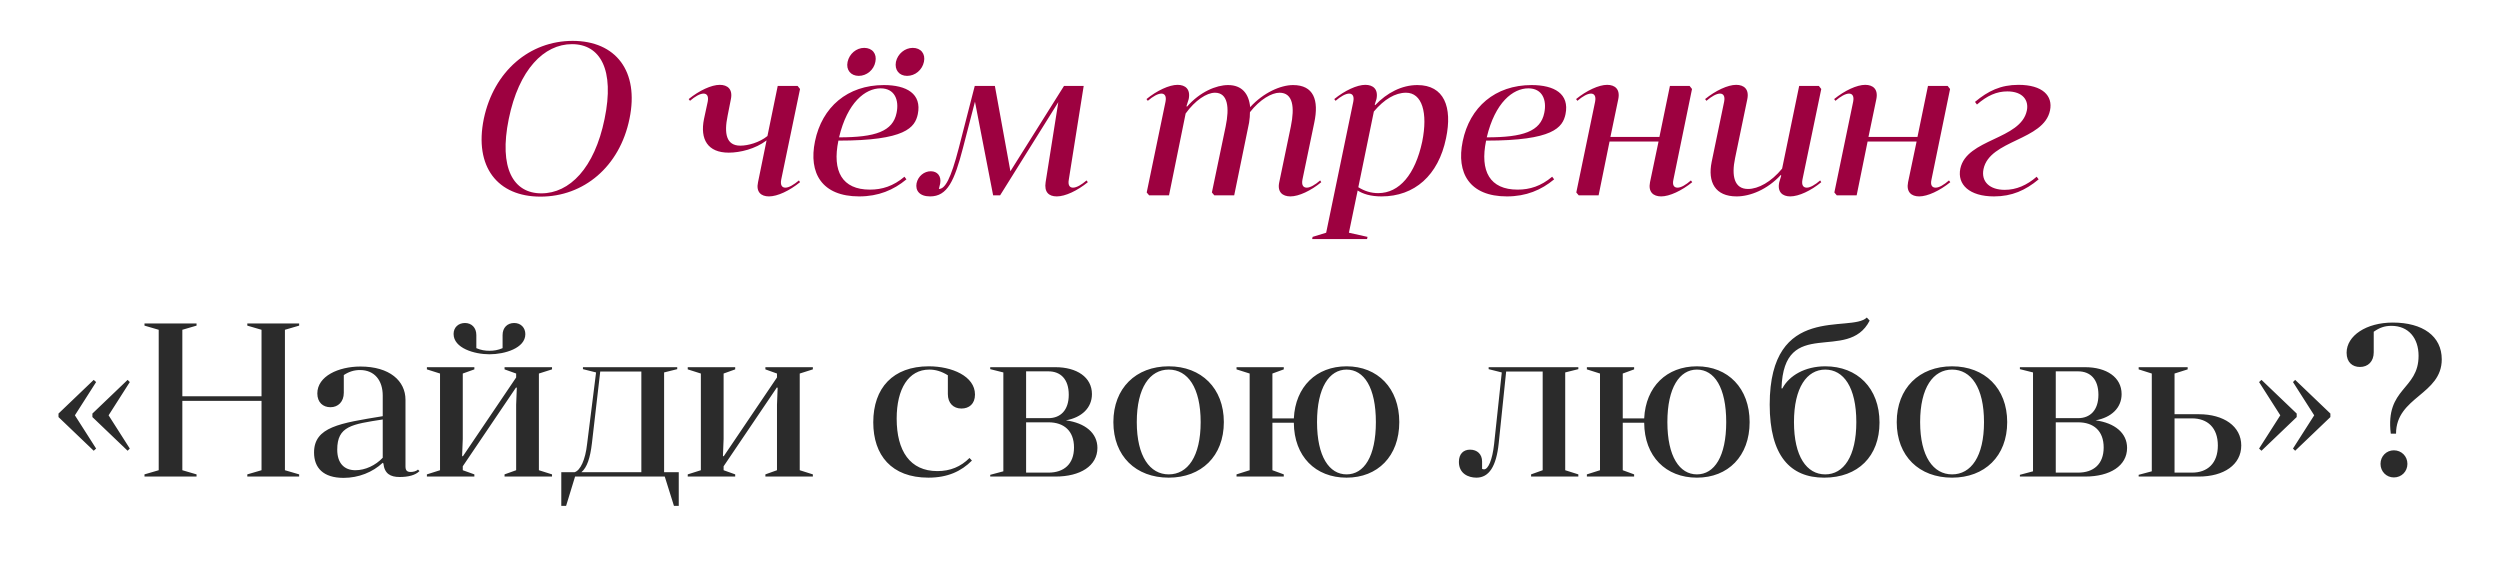
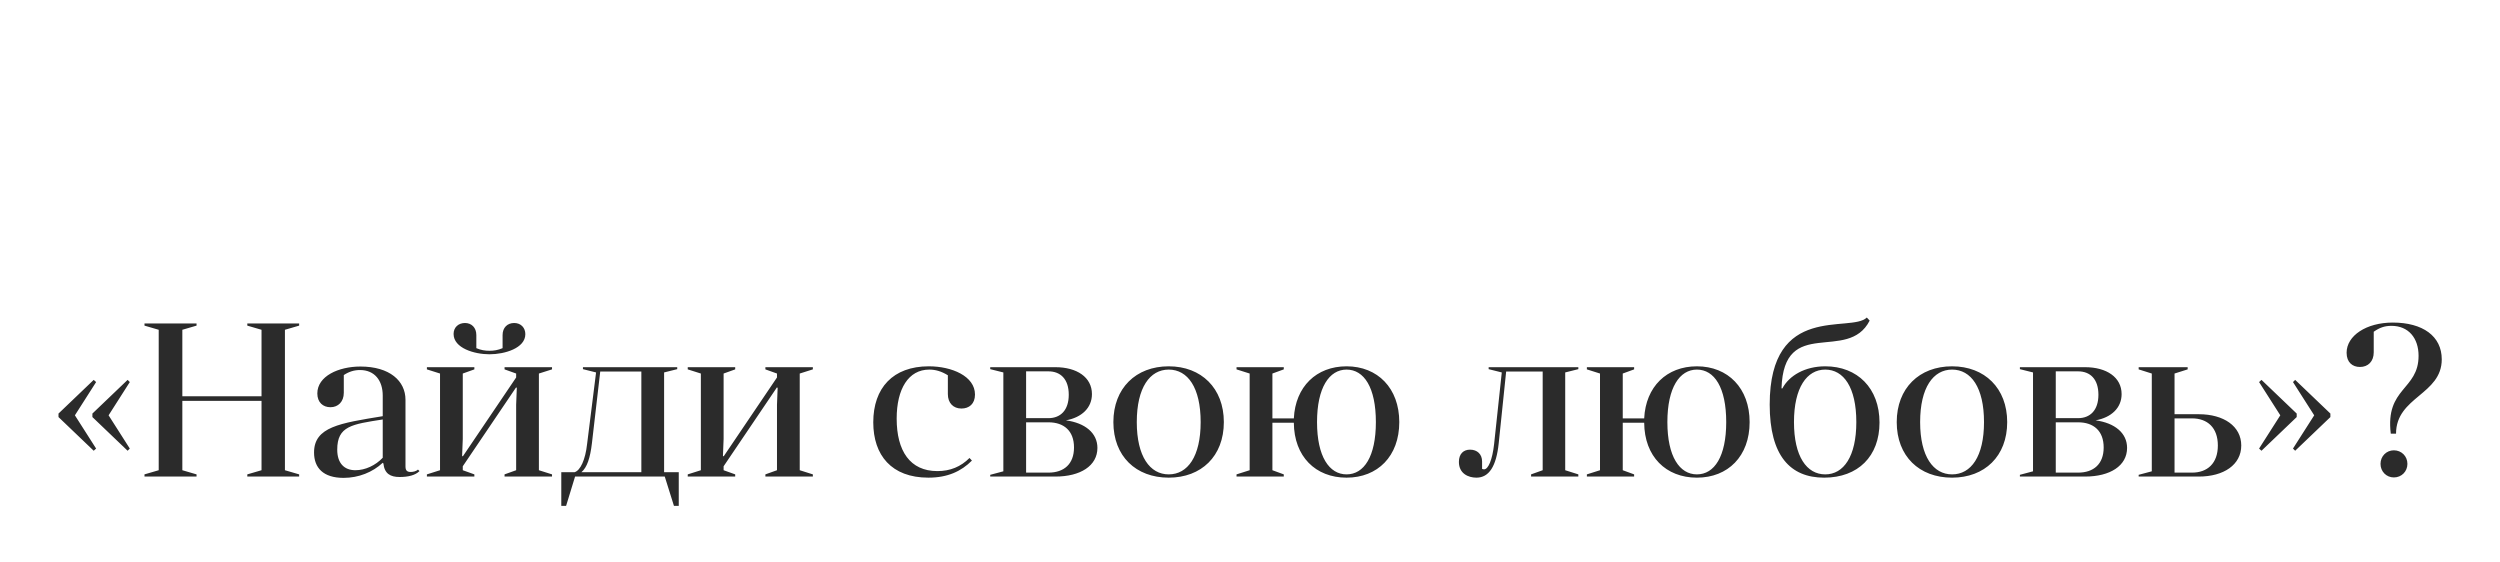
<svg xmlns="http://www.w3.org/2000/svg" width="320" height="72" viewBox="0 0 320 72" fill="none">
-   <path d="M61.928 15.2C60.668 21.36 63.692 25.168 69.18 25.168C74.696 25.168 79.316 21.36 80.576 15.2C81.836 9.096 78.812 5.232 73.296 5.232C67.808 5.232 63.216 9.096 61.928 15.2ZM65.12 15.228C66.408 8.9 69.628 5.652 73.212 5.652C76.824 5.652 78.7 8.9 77.384 15.228C76.096 21.528 72.904 24.748 69.292 24.748C65.708 24.748 63.832 21.528 65.12 15.228ZM99.548 11L98.232 17.412C97.196 18.252 95.74 18.644 94.76 18.644C92.968 18.644 92.66 17.104 93.136 14.808L93.556 12.68C93.808 11.42 93.136 10.86 92.128 10.86C91.064 10.86 89.496 11.588 88.152 12.68L88.32 12.904C88.964 12.344 89.608 11.98 90.056 11.98C90.476 11.98 90.728 12.288 90.588 13.016L90.112 15.228C89.58 17.832 90.588 19.54 93.276 19.54C94.732 19.54 96.692 19.064 98.12 17.972L97.028 23.32C96.748 24.58 97.42 25.14 98.428 25.14C99.52 25.14 101.06 24.412 102.404 23.32L102.264 23.096C101.592 23.656 100.976 24.02 100.528 24.02C100.108 24.02 99.856 23.712 99.996 22.984L102.404 11.392L102.096 11H99.548ZM107.315 18C115.911 18 117.115 16.32 117.479 14.612C118.011 12.008 116.051 10.888 113.139 10.888C108.463 10.888 105.215 13.716 104.319 18.084C103.479 22.144 105.187 25.14 109.975 25.14C112.439 25.14 114.371 24.328 116.023 22.956L115.771 22.62C114.343 23.824 112.915 24.272 111.347 24.272C107.791 24.272 106.503 21.92 107.315 18ZM112.719 11.308C114.539 11.308 115.099 12.82 114.763 14.444C114.287 16.824 112.047 17.58 107.399 17.58C108.463 13.1 110.759 11.308 112.719 11.308ZM108.491 7.92C108.267 8.956 108.911 9.712 109.919 9.712C110.927 9.712 111.851 8.956 112.047 7.92C112.271 6.884 111.655 6.128 110.619 6.128C109.611 6.128 108.715 6.884 108.491 7.92ZM114.679 7.92C114.483 8.956 115.099 9.712 116.107 9.712C117.143 9.712 118.039 8.956 118.263 7.92C118.487 6.884 117.871 6.128 116.835 6.128C115.827 6.128 114.903 6.884 114.679 7.92ZM120.344 23.488C120.512 22.536 119.98 21.92 119.14 21.92C118.3 21.92 117.516 22.536 117.32 23.46C117.152 24.384 117.684 25.14 119.056 25.14C121.268 25.14 122.164 23.152 123.256 18.952L124.796 13.016L127.12 25H128.016L135.464 13.072L133.84 23.32C133.644 24.58 134.232 25.14 135.268 25.14C136.36 25.14 137.9 24.412 139.244 23.32L139.076 23.096C138.46 23.628 137.816 24.02 137.34 24.02C136.948 24.02 136.668 23.74 136.808 22.984L138.712 11H136.192L129.332 21.92L127.344 11H124.768L122.724 18.952C121.688 22.956 120.96 24.188 120.176 24.188L120.344 23.488ZM146.918 12.904C147.562 12.344 148.206 11.98 148.654 11.98C149.074 11.98 149.326 12.288 149.186 13.016L146.778 24.636L147.086 25H149.634L151.762 14.528C152.966 12.848 154.45 11.868 155.514 11.868C157.166 11.868 157.39 13.744 156.886 16.18L155.122 24.636L155.43 25H157.978L159.882 15.704C159.966 15.228 159.994 14.724 159.994 14.36C161.282 12.708 162.794 11.868 163.774 11.868C165.51 11.868 165.734 13.716 165.23 16.18L163.746 23.32C163.466 24.58 164.166 25.14 165.174 25.14C166.238 25.14 167.806 24.412 169.122 23.32L168.982 23.096C168.338 23.656 167.694 24.02 167.274 24.02C166.826 24.02 166.574 23.712 166.714 22.984L168.226 15.704C168.842 12.792 168.142 10.888 165.51 10.888C163.942 10.888 161.73 11.84 160.022 13.716C159.854 11.98 158.958 10.888 157.194 10.888C155.682 10.888 153.582 11.756 151.93 13.66L151.874 13.576L152.154 12.68C152.406 11.42 151.734 10.86 150.726 10.86C149.662 10.86 148.094 11.588 146.75 12.68L146.918 12.904ZM167.957 30.6H174.985L175.041 30.32L172.661 29.788L173.781 24.384C174.425 24.804 175.405 25.14 176.833 25.14C181.061 25.14 184.113 22.452 185.093 17.692C185.933 13.688 184.841 10.888 181.425 10.888C179.437 10.888 177.533 11.868 176.021 13.464L175.965 13.38L176.189 12.68C176.441 11.42 175.769 10.86 174.761 10.86C173.697 10.86 172.129 11.588 170.785 12.68L170.953 12.904C171.597 12.344 172.241 11.98 172.689 11.98C173.109 11.98 173.361 12.288 173.221 13.016L169.749 29.788L168.013 30.32L167.957 30.6ZM175.853 14.276C177.169 12.708 178.597 11.868 179.969 11.868C182.013 11.868 182.797 14.388 182.041 18.14C181.145 22.312 179.129 24.72 176.413 24.72C175.489 24.72 174.677 24.468 173.865 23.964L175.853 14.276ZM190.221 18C198.817 18 200.021 16.32 200.385 14.612C200.917 12.008 198.957 10.888 196.045 10.888C191.369 10.888 188.121 13.716 187.225 18.084C186.385 22.144 188.093 25.14 192.881 25.14C195.345 25.14 197.277 24.328 198.929 22.956L198.677 22.62C197.249 23.824 195.821 24.272 194.253 24.272C190.697 24.272 189.409 21.92 190.221 18ZM195.625 11.308C197.445 11.308 198.005 12.82 197.669 14.444C197.193 16.824 194.953 17.58 190.305 17.58C191.369 13.1 193.665 11.308 195.625 11.308ZM204.622 25L206.022 18.112H212.294L211.202 23.32C210.95 24.58 211.622 25.14 212.63 25.14C213.694 25.14 215.262 24.412 216.606 23.32L216.438 23.096C215.794 23.656 215.178 24.02 214.73 24.02C214.282 24.02 214.03 23.712 214.198 22.984L216.578 11.392L216.27 11H213.75L212.406 17.524H206.134L207.142 12.68C207.394 11.42 206.722 10.86 205.714 10.86C204.65 10.86 203.082 11.588 201.738 12.68L201.906 12.904C202.55 12.344 203.194 11.98 203.642 11.98C204.062 11.98 204.314 12.288 204.174 13.016L201.766 24.636L202.074 25H204.622ZM218.422 12.904C219.066 12.344 219.71 11.98 220.158 11.98C220.578 11.98 220.83 12.288 220.69 13.016L219.094 20.716C218.562 23.32 219.542 25.14 222.286 25.14C224.022 25.14 226.206 24.272 227.942 22.396L227.998 22.48L227.746 23.32C227.466 24.58 228.166 25.14 229.146 25.14C230.238 25.14 231.806 24.412 233.122 23.32L232.982 23.096C232.338 23.656 231.694 24.02 231.274 24.02C230.826 24.02 230.574 23.712 230.714 22.984L233.122 11.392L232.814 11H230.294L228.11 21.584C226.71 23.292 225.058 24.188 223.742 24.188C221.978 24.188 221.614 22.508 222.09 20.24L223.658 12.68C223.91 11.42 223.238 10.86 222.23 10.86C221.166 10.86 219.598 11.588 218.254 12.68L218.422 12.904ZM237.653 25L239.053 18.112H245.325L244.233 23.32C243.981 24.58 244.653 25.14 245.661 25.14C246.725 25.14 248.293 24.412 249.637 23.32L249.469 23.096C248.825 23.656 248.209 24.02 247.761 24.02C247.313 24.02 247.061 23.712 247.229 22.984L249.609 11.392L249.301 11H246.781L245.437 17.524H239.165L240.173 12.68C240.425 11.42 239.753 10.86 238.745 10.86C237.681 10.86 236.113 11.588 234.769 12.68L234.937 12.904C235.581 12.344 236.225 11.98 236.673 11.98C237.093 11.98 237.345 12.288 237.205 13.016L234.797 24.636L235.105 25H237.653ZM262.401 14.136C262.793 12.26 261.449 10.86 258.369 10.86C256.073 10.86 254.477 11.644 252.797 13.044L253.049 13.38C254.365 12.232 255.569 11.7 256.941 11.7C258.929 11.7 259.713 12.848 259.433 14.164C258.649 17.888 251.733 17.748 250.921 21.584C250.501 23.628 252.097 25.14 255.233 25.14C257.529 25.14 259.265 24.356 260.945 22.956L260.693 22.62C259.433 23.712 258.089 24.3 256.605 24.3C254.729 24.3 253.553 23.292 253.889 21.64C254.673 17.888 261.617 18 262.401 14.136Z" fill="#9D0140" />
  <path d="M7.487 53.384L11.995 57.696L12.303 57.416L9.587 53.16L12.303 48.904L11.995 48.624L7.487 52.936V53.384ZM11.827 53.384L16.335 57.696L16.615 57.416L13.899 53.16L16.615 48.904L16.335 48.624L11.827 52.936V53.384ZM18.495 60.72V61H25.159V60.72L23.339 60.188V51.312H33.475V60.188L31.655 60.72V61H38.291V60.72L36.471 60.188V42.212L38.291 41.68V41.4H31.655V41.68L33.475 42.212V50.724H23.339V42.212L25.159 41.68V41.4H18.495V41.68L20.315 42.212V60.188L18.495 60.72ZM49.074 59.32C49.214 60.636 49.97 61.056 51.146 61.056C52.266 61.056 53.162 60.832 53.694 60.3L53.498 60.104C53.274 60.328 52.854 60.412 52.574 60.412C52.126 60.412 51.902 60.244 51.902 59.712V51.172C51.902 48.764 49.886 46.916 46.134 46.916C43.334 46.916 40.618 48.148 40.618 50.36C40.618 51.508 41.346 52.124 42.298 52.124C43.278 52.124 44.006 51.424 44.006 50.276V48.008C44.678 47.56 45.35 47.364 46.078 47.364C47.954 47.364 48.99 48.708 48.99 50.64V53.272C43.502 54.168 40.198 54.644 40.198 57.92C40.198 59.88 41.374 61.168 43.978 61.168C45.91 61.168 47.702 60.44 48.99 59.236L49.074 59.32ZM48.99 58.592C48.066 59.572 46.75 60.188 45.49 60.188C44.062 60.188 43.166 59.292 43.166 57.556C43.166 54.532 45.042 54.308 48.99 53.692V58.592ZM64.331 44.564C63.743 44.816 63.211 44.9 62.651 44.9C62.091 44.9 61.559 44.816 60.971 44.564V42.884C60.971 41.932 60.355 41.344 59.515 41.344C58.675 41.344 58.059 41.904 58.059 42.744C58.059 44.564 60.719 45.348 62.651 45.348C64.611 45.348 67.243 44.564 67.243 42.772C67.243 41.96 66.683 41.344 65.815 41.344C64.947 41.344 64.331 41.932 64.331 42.884V44.564ZM54.643 60.72V61H60.719V60.72L59.235 60.188V59.684L66.067 49.576L66.151 49.66L66.067 51.816V60.188L64.583 60.72V61H70.659V60.72L68.979 60.188V47.812L70.659 47.28V47H64.583V47.28L66.067 47.812V48.316L59.235 58.424L59.151 58.34L59.235 56.184V47.812L60.719 47.28V47H54.643V47.28L56.323 47.812V60.188L54.643 60.72ZM85.089 61L86.265 64.752H86.881V60.44H85.005V47.672L86.685 47.252V47H74.617V47.252L76.297 47.672L75.149 56.828C74.925 58.872 74.281 60.216 73.553 60.44H71.845V64.752H72.461L73.609 61H85.089ZM76.829 47.56H82.093V60.44H74.421C75.149 59.824 75.541 58.62 75.765 56.744L76.829 47.56ZM88.03 60.72V61H94.106V60.72L92.622 60.188V59.684L99.454 49.576L99.538 49.66L99.454 51.816V60.188L97.97 60.72V61H104.046V60.72L102.366 60.188V47.812L104.046 47.28V47H97.97V47.28L99.454 47.812V48.316L92.622 58.424L92.538 58.34L92.622 56.184V47.812L94.106 47.28V47H88.03V47.28L89.71 47.812V60.188L88.03 60.72ZM121.326 50.444C121.326 51.592 122.026 52.292 123.062 52.292C124.042 52.292 124.798 51.704 124.798 50.5C124.798 48.148 121.83 46.888 118.89 46.888C114.298 46.888 111.778 49.66 111.778 54.056C111.778 58.256 114.102 61.14 118.834 61.14C121.298 61.14 123.034 60.328 124.406 58.956L124.098 58.62C122.978 59.74 121.634 60.3 119.982 60.3C116.482 60.3 114.774 57.724 114.774 53.58C114.774 49.772 116.286 47.308 118.946 47.308C119.758 47.308 120.514 47.532 121.326 48.036V50.444ZM126.749 47V47.252L128.429 47.672V60.328L126.749 60.776V61H135.093C138.285 61 140.469 59.628 140.469 57.332C140.469 55.428 138.901 54.14 136.437 53.804C138.453 53.44 139.769 52.208 139.769 50.444C139.769 48.288 137.837 47 135.093 47H126.749ZM134.197 54.056C136.185 54.056 137.473 55.148 137.473 57.276C137.473 59.404 136.185 60.496 134.197 60.496H131.341V54.056H134.197ZM131.341 53.524V47.532H134.197C135.737 47.532 136.801 48.512 136.801 50.528C136.801 52.516 135.737 53.524 134.197 53.524H131.341ZM142.512 54.028C142.512 58.396 145.396 61.14 149.596 61.14C153.768 61.14 156.652 58.396 156.652 54.028C156.652 49.688 153.768 46.888 149.596 46.888C145.396 46.888 142.512 49.688 142.512 54.028ZM145.508 54.028C145.508 49.604 147.188 47.308 149.596 47.308C152.032 47.308 153.684 49.604 153.684 54.028C153.684 58.424 152.032 60.72 149.596 60.72C147.188 60.72 145.508 58.424 145.508 54.028ZM158.276 60.72V61H164.324V60.72L162.868 60.188V54.112H165.612C165.64 58.424 168.384 61.14 172.36 61.14C176.336 61.14 179.108 58.396 179.108 54.028C179.108 49.688 176.336 46.888 172.36 46.888C168.496 46.888 165.808 49.492 165.612 53.552H162.868V47.812L164.324 47.28V47H158.276V47.28L159.956 47.812V60.188L158.276 60.72ZM168.58 54.028C168.58 49.604 170.148 47.308 172.36 47.308C174.6 47.308 176.112 49.604 176.112 54.028C176.112 58.424 174.6 60.72 172.36 60.72C170.148 60.72 168.58 58.452 168.58 54.028ZM191.247 56.828C191.023 58.872 190.491 60.076 189.959 60.076C189.875 60.076 189.791 60.048 189.707 60.02V59.068C189.707 58.144 189.091 57.556 188.167 57.556C187.327 57.556 186.739 58.088 186.739 59.124C186.739 60.636 187.971 61.14 188.979 61.14C190.603 61.14 191.527 59.684 191.835 56.744L192.787 47.56H197.463V60.188L195.979 60.72V61H202.027V60.72L200.347 60.188V47.672L202.027 47.252V47H190.547V47.252L192.227 47.672L191.247 56.828ZM203.12 60.72V61H209.168V60.72L207.712 60.188V54.112H210.456C210.484 58.424 213.228 61.14 217.204 61.14C221.18 61.14 223.952 58.396 223.952 54.028C223.952 49.688 221.18 46.888 217.204 46.888C213.34 46.888 210.652 49.492 210.456 53.552H207.712V47.812L209.168 47.28V47H203.12V47.28L204.8 47.812V60.188L203.12 60.72ZM213.424 54.028C213.424 49.604 214.992 47.308 217.204 47.308C219.444 47.308 220.956 49.604 220.956 54.028C220.956 58.424 219.444 60.72 217.204 60.72C214.992 60.72 213.424 58.452 213.424 54.028ZM228.033 49.716C228.313 40.308 236.517 46.524 239.317 41.036L238.953 40.644C236.909 42.66 226.521 38.684 226.521 51.788C226.521 58.34 229.153 61.14 233.493 61.14C237.833 61.14 240.577 58.396 240.577 54.084C240.577 49.688 237.749 46.888 233.633 46.888C231.057 46.888 229.013 48.064 228.145 49.716H228.033ZM229.629 54.028C229.629 49.604 231.281 47.308 233.633 47.308C235.985 47.308 237.609 49.576 237.609 54.028C237.609 58.424 235.985 60.72 233.633 60.72C231.253 60.72 229.629 58.424 229.629 54.028ZM242.781 54.028C242.781 58.396 245.665 61.14 249.865 61.14C254.037 61.14 256.921 58.396 256.921 54.028C256.921 49.688 254.037 46.888 249.865 46.888C245.665 46.888 242.781 49.688 242.781 54.028ZM245.777 54.028C245.777 49.604 247.457 47.308 249.865 47.308C252.301 47.308 253.953 49.604 253.953 54.028C253.953 58.424 252.301 60.72 249.865 60.72C247.457 60.72 245.777 58.424 245.777 54.028ZM258.546 47V47.252L260.226 47.672V60.328L258.546 60.776V61H266.89C270.082 61 272.266 59.628 272.266 57.332C272.266 55.428 270.698 54.14 268.234 53.804C270.25 53.44 271.566 52.208 271.566 50.444C271.566 48.288 269.634 47 266.89 47H258.546ZM265.994 54.056C267.982 54.056 269.27 55.148 269.27 57.276C269.27 59.404 267.982 60.496 265.994 60.496H263.138V54.056H265.994ZM263.138 53.524V47.532H265.994C267.534 47.532 268.598 48.512 268.598 50.528C268.598 52.516 267.534 53.524 265.994 53.524H263.138ZM281.449 61C284.641 61 286.881 59.488 286.881 57.024C286.881 54.56 284.641 53.02 281.449 53.02H278.341V47.812L280.021 47.28V47H273.749V47.28L275.429 47.812V60.328L273.749 60.776V61H281.449ZM280.581 53.552C282.541 53.552 283.885 54.728 283.885 57.024C283.885 59.32 282.541 60.496 280.581 60.496H278.341V53.552H280.581ZM298.29 52.936L293.782 48.624L293.502 48.904L296.218 53.16L293.502 57.416L293.782 57.696L298.29 53.384V52.936ZM293.978 52.936L289.47 48.624L289.162 48.904L291.878 53.16L289.162 57.416L289.47 57.696L293.978 53.384V52.936ZM306.693 55.512C306.693 50.78 312.545 50.528 312.545 45.992C312.545 43.024 310.109 41.288 306.273 41.288C302.885 41.288 300.365 42.968 300.365 45.152C300.365 46.384 301.121 46.972 302.073 46.972C303.109 46.972 303.837 46.272 303.837 45.096V42.464C304.593 41.932 305.237 41.708 306.105 41.708C308.289 41.708 309.577 43.276 309.577 45.544C309.577 49.94 305.293 49.604 306.021 55.512H306.693ZM304.705 59.376C304.705 60.356 305.461 61.112 306.413 61.112C307.393 61.112 308.149 60.356 308.149 59.376C308.149 58.396 307.393 57.64 306.413 57.64C305.461 57.64 304.705 58.396 304.705 59.376Z" fill="#2B2B2B" />
</svg>